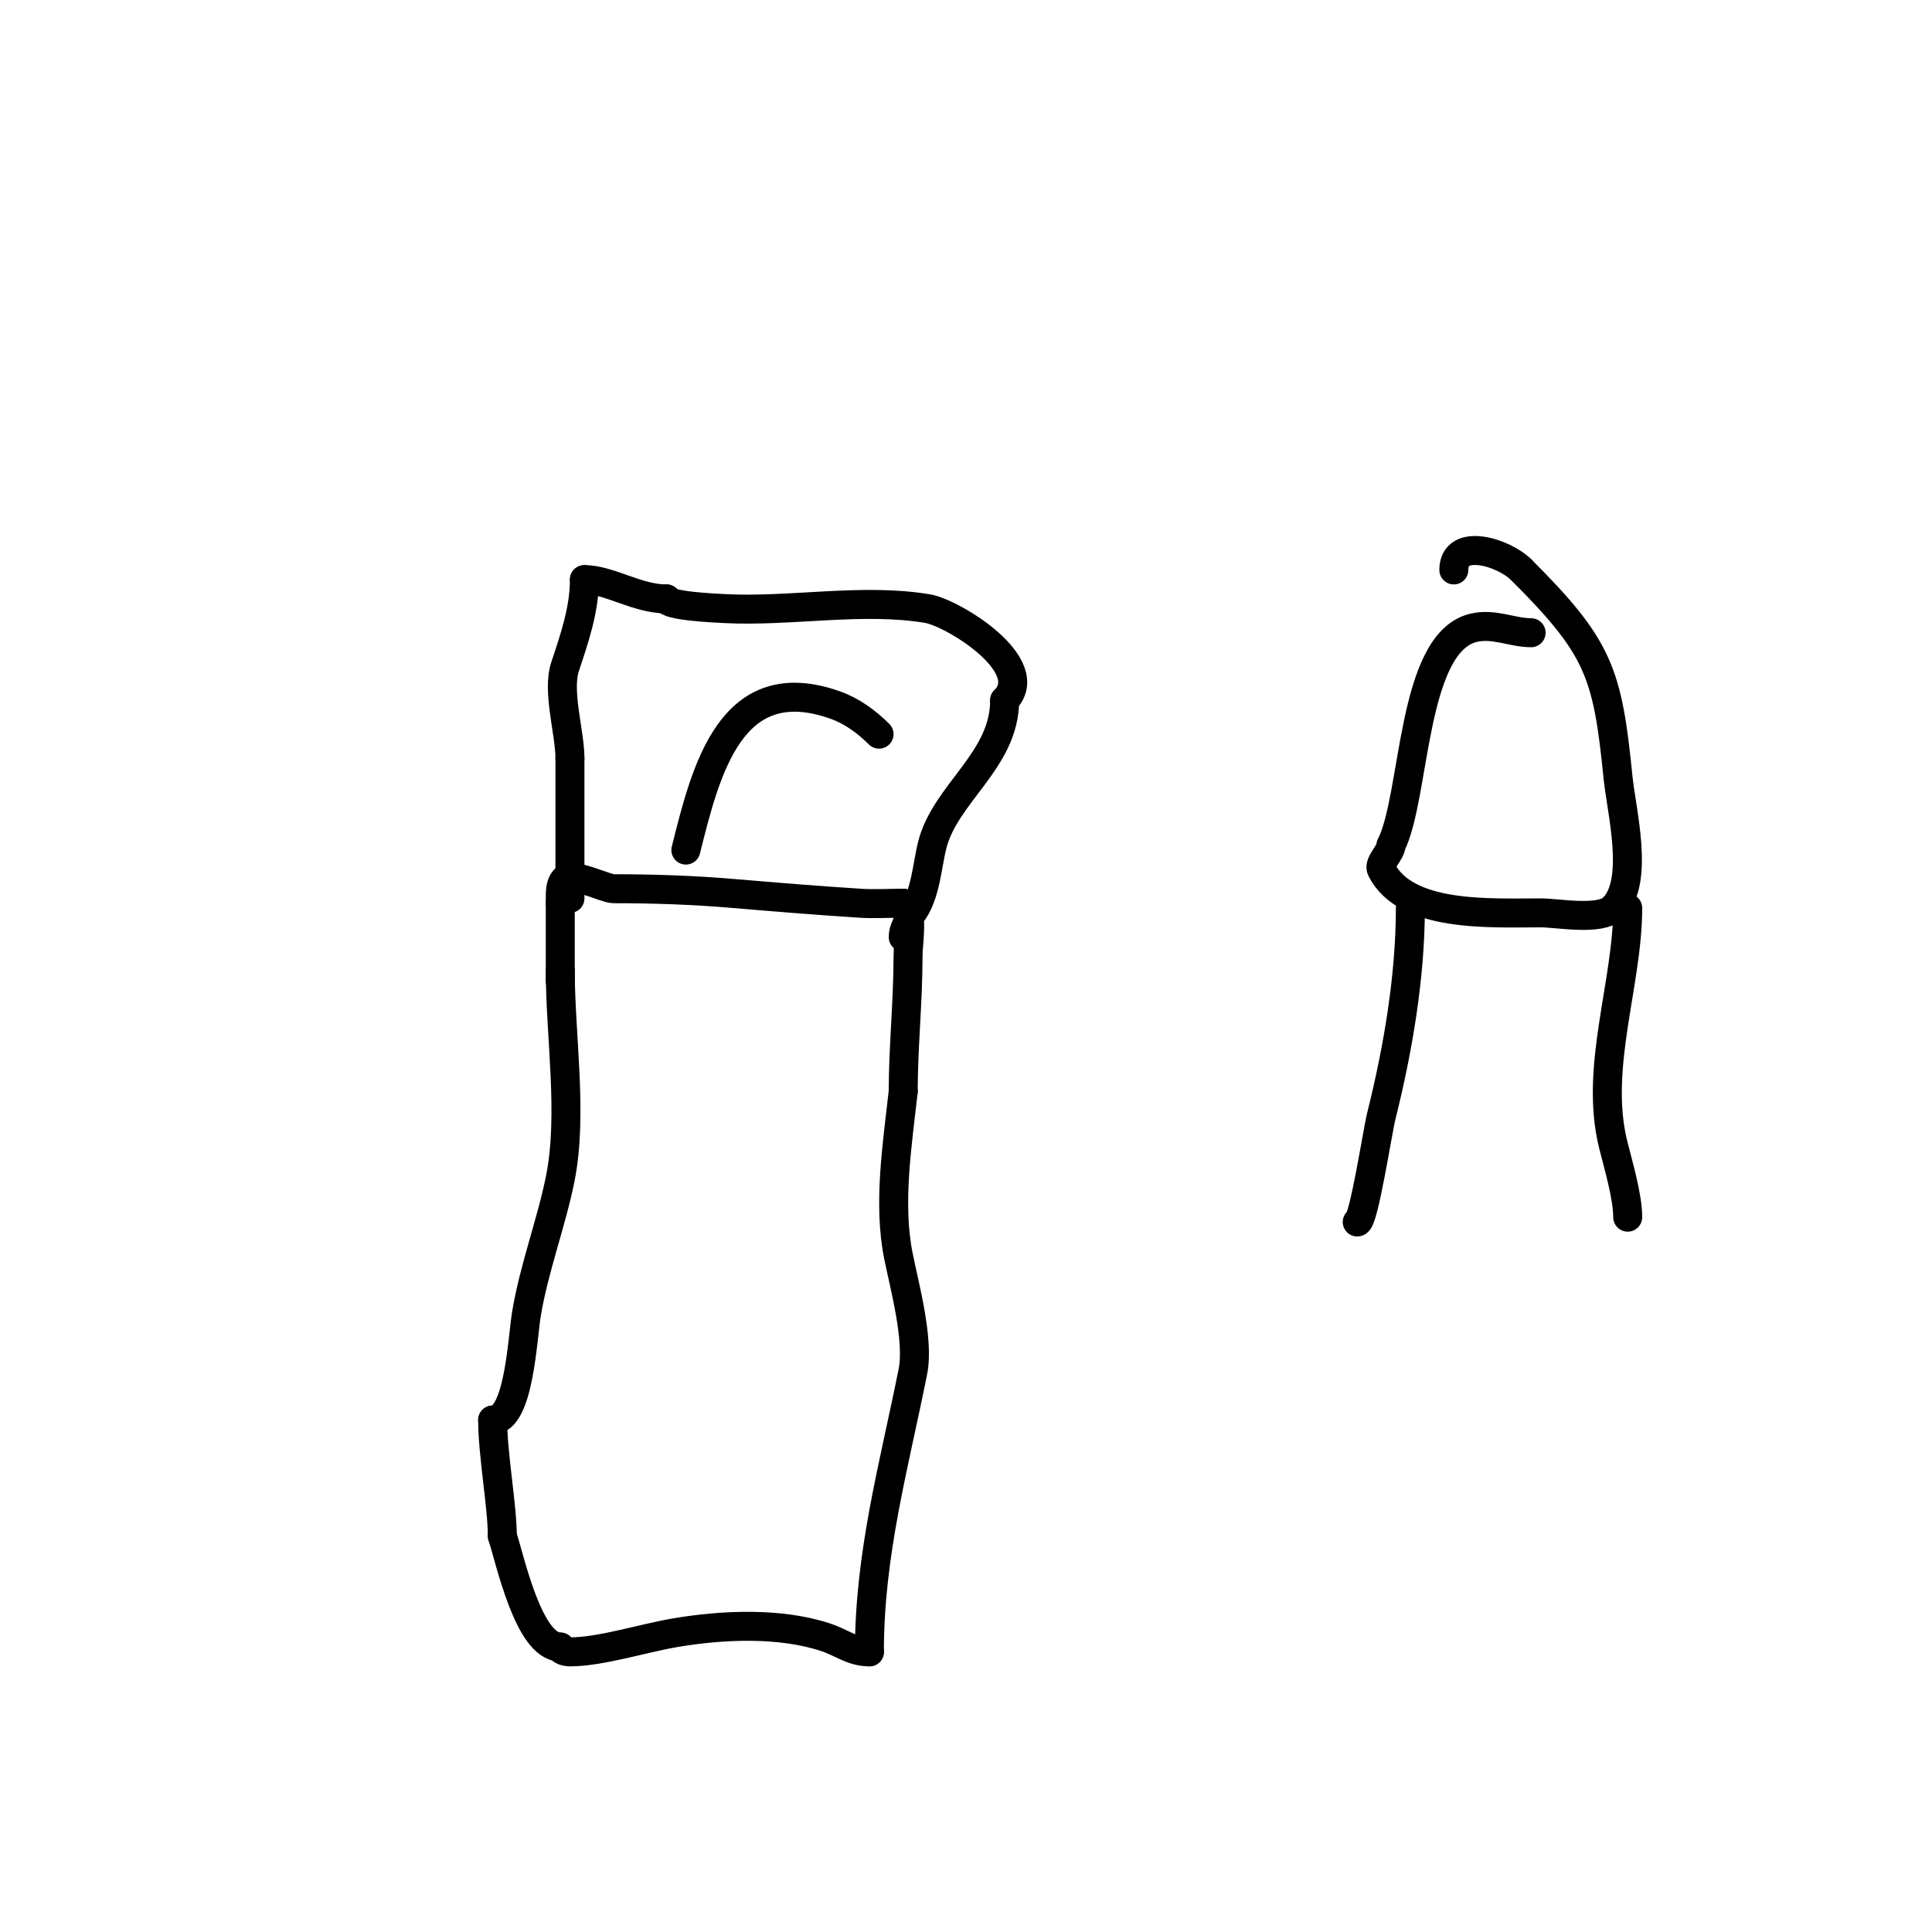
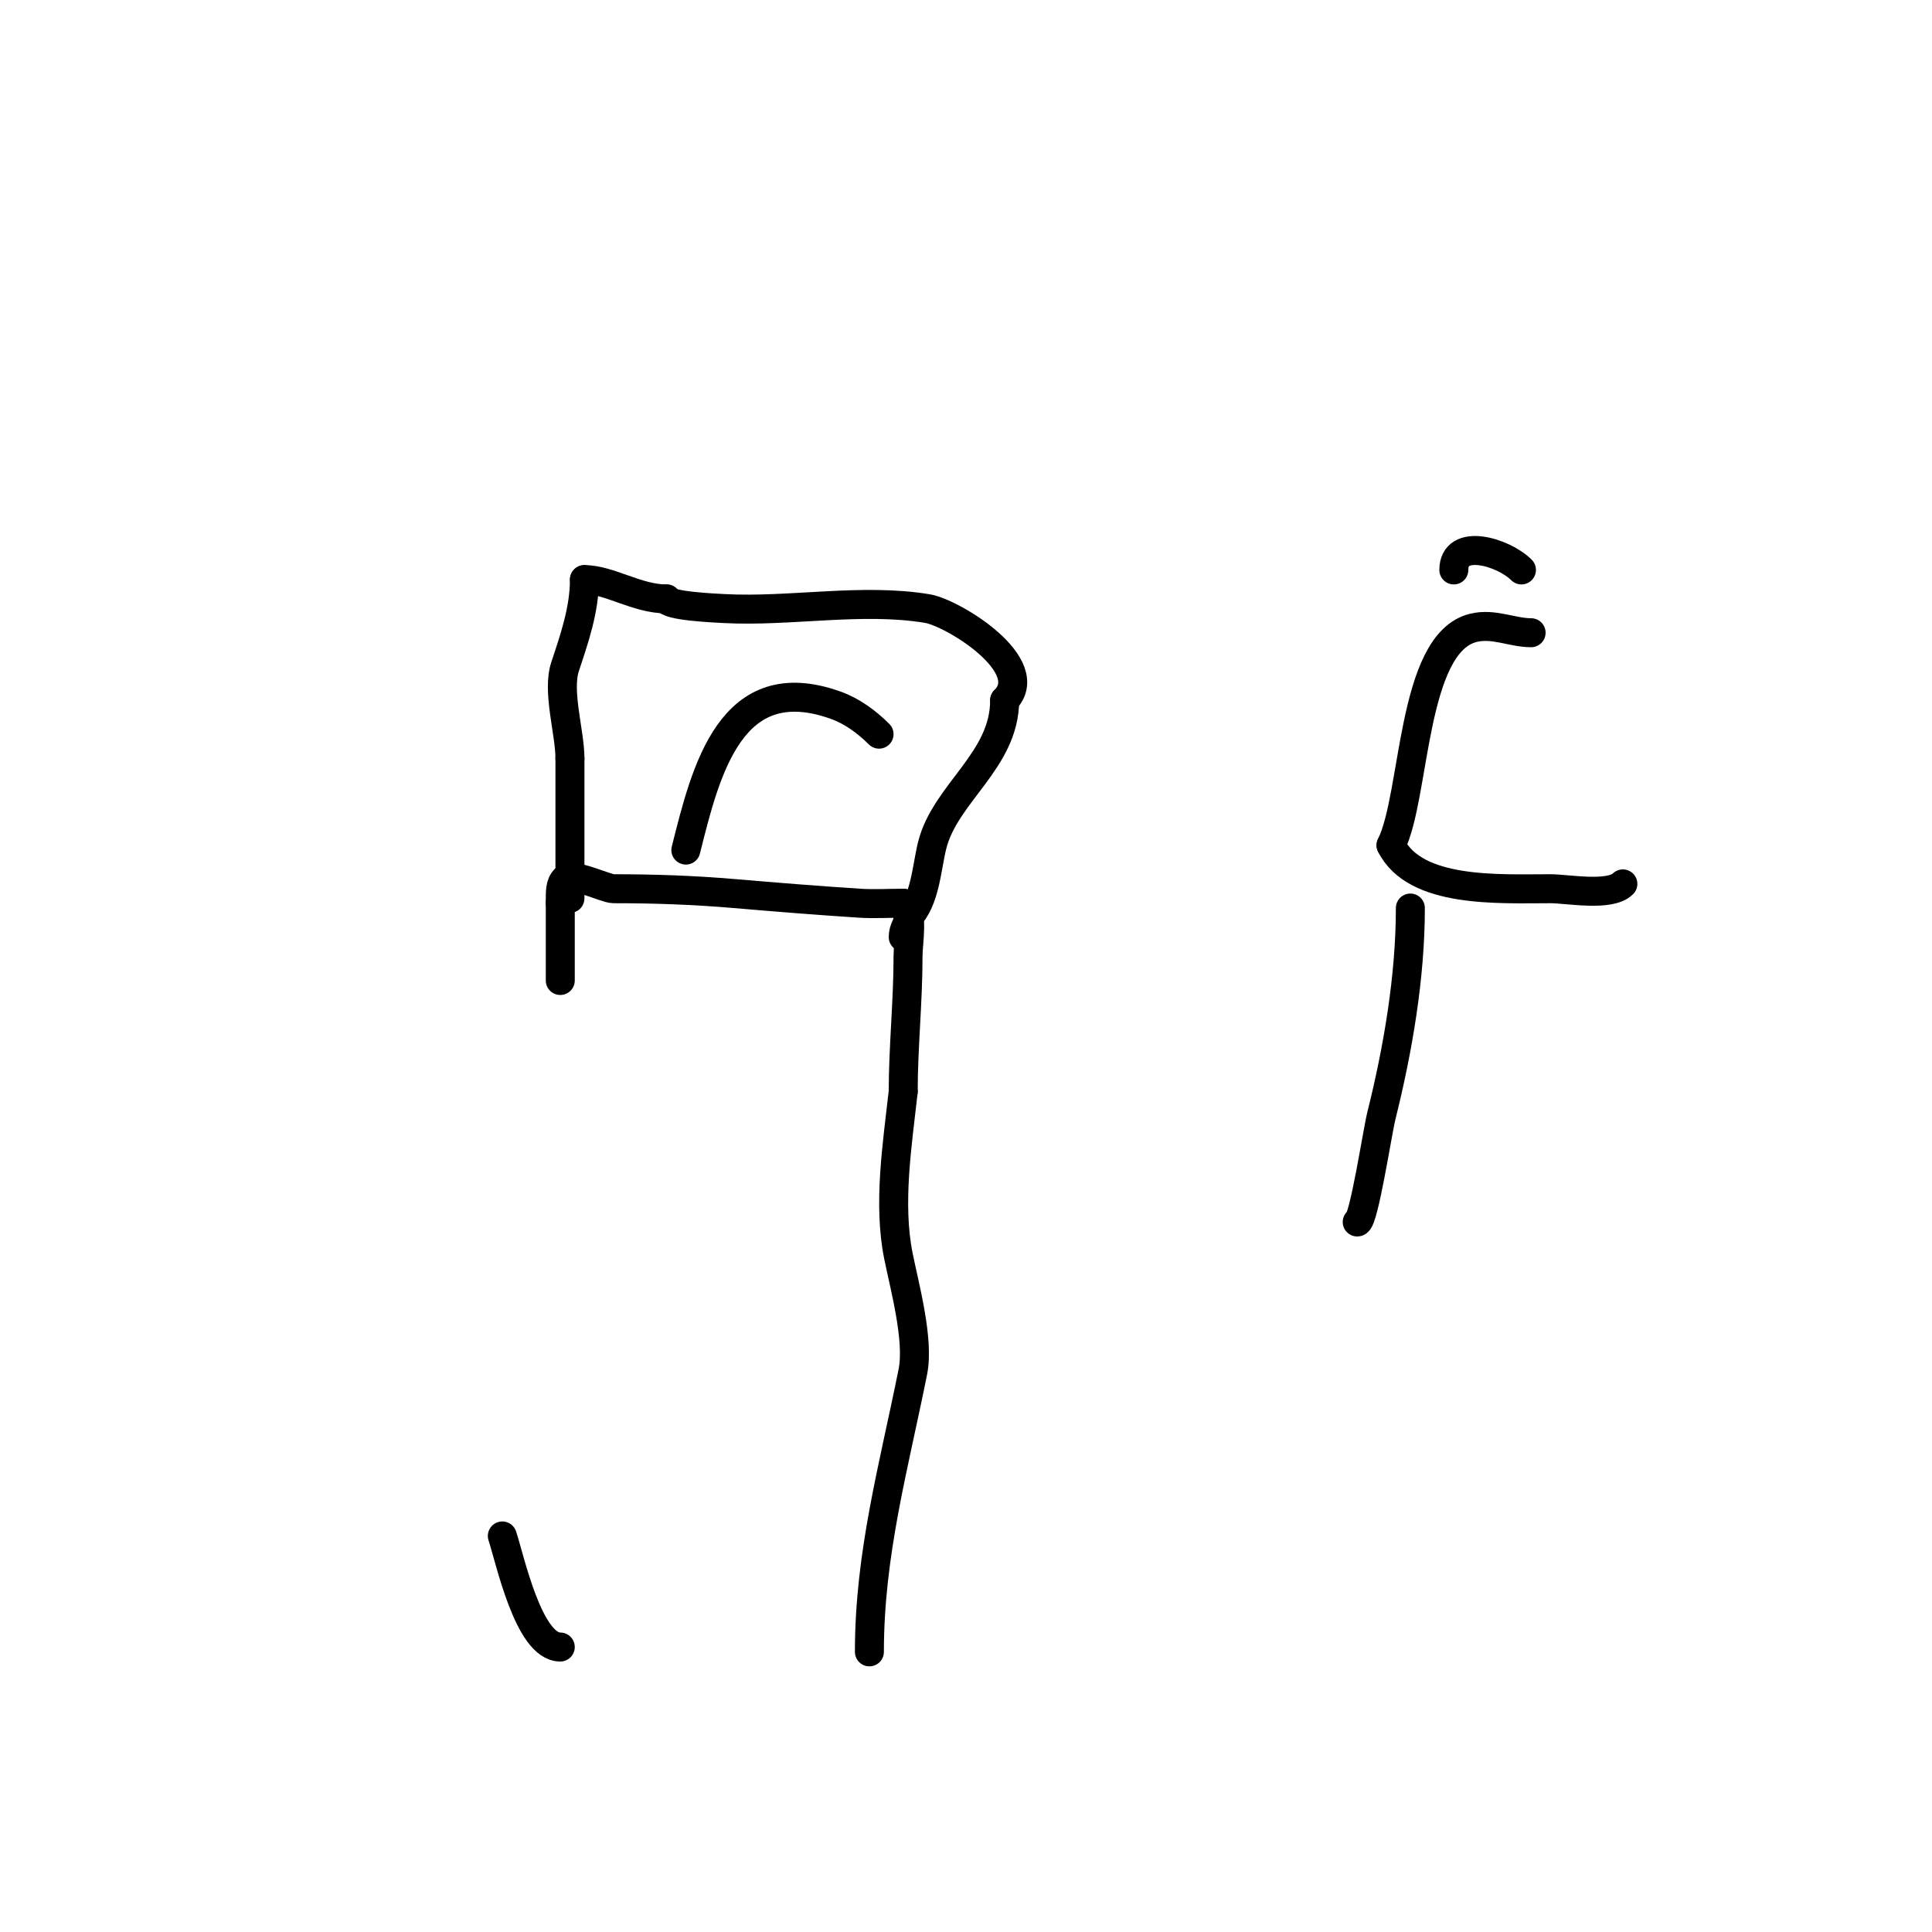
<svg xmlns="http://www.w3.org/2000/svg" viewBox="0 0 400 400" version="1.1">
  <g fill="none" stroke="#000000" stroke-width="6" stroke-linecap="round" stroke-linejoin="round">
-     <path d="M116,201c0,13.445 2.647,29.767 0,43c-1.825,9.127 -5.419,18.515 -7,28c-0.845,5.067 -1.528,22 -7,22" />
-     <path d="M102,294c0,7.14 2,17.868 2,24" />
    <path d="M104,318c1.574,4.722 5.422,23 12,23" />
-     <path d="M116,341c0,0.745 1.255,1 2,1c6.4,0 15.227,-2.871 22,-4c9.614,-1.602 21.513,-2.162 31,1c3.328,1.109 5.432,3 9,3" />
    <path d="M180,342c0,-20.37 5.067,-38.335 9,-58c1.327,-6.635 -1.739,-17.696 -3,-24c-2.167,-10.833 -0.22,-23.019 1,-34" />
    <path d="M187,226c0,-9.184 1,-18.643 1,-28c0,-3.123 1.221,-8.779 -1,-11" />
    <path d="M187,187c-3,0 -6.006,0.193 -9,0c-8.674,-0.56 -17.339,-1.258 -26,-2c-8.401,-0.72 -16.585,-1 -25,-1c-1.61,0 -8.534,-3.466 -10,-2c-1.104,1.104 -1,2.724 -1,5" />
    <path d="M116,187c0,5.007 0,10.704 0,16" />
    <path d="M118,186c0,-9.667 0,-19.333 0,-29" />
    <path d="M118,157c0,-5.356 -2.713,-13.862 -1,-19c1.931,-5.793 4,-11.822 4,-18" />
    <path d="M121,120c5.174,0 10.852,4 17,4" />
    <path d="M138,124c0,1.471 10.107,1.9 12,2c13.627,0.717 28.503,-2.25 42,0c5.331,0.889 23.158,11.842 16,19" />
    <path d="M208,145c0,12.459 -12.306,19.223 -15,30c-1.168,4.671 -1.422,11.422 -5,15" />
    <path d="M188,190c0,1.585 -1,2.197 -1,4" />
    <path d="M317,131c-3.943,0 -7.785,-2.054 -12,-1c-12.83,3.208 -11.889,34.779 -17,45" />
-     <path d="M288,175c0,1.435 -2.632,3.735 -2,5c5.001,10.003 22.314,9 33,9c3.528,0 12.304,1.696 15,-1" />
-     <path d="M334,188c5.52,-5.52 1.69,-20.101 1,-27c-2.172,-21.716 -3.912,-26.912 -20,-43" />
+     <path d="M288,175c5.001,10.003 22.314,9 33,9c3.528,0 12.304,1.696 15,-1" />
    <path d="M315,118c-3.732,-3.732 -14,-6.789 -14,0" />
    <path d="M292,188c0,14.217 -2.562,29.25 -6,43c-0.802,3.207 -3.666,22 -5,22" />
-     <path d="M337,188c0,15.681 -6.966,33.136 -3,49c1.078,4.311 3,10.763 3,15" />
    <path d="M182,152c-2.55,-2.55 -5.604,-4.787 -9,-6c-21.682,-7.744 -26.856,13.423 -31,30" />
  </g>
</svg>